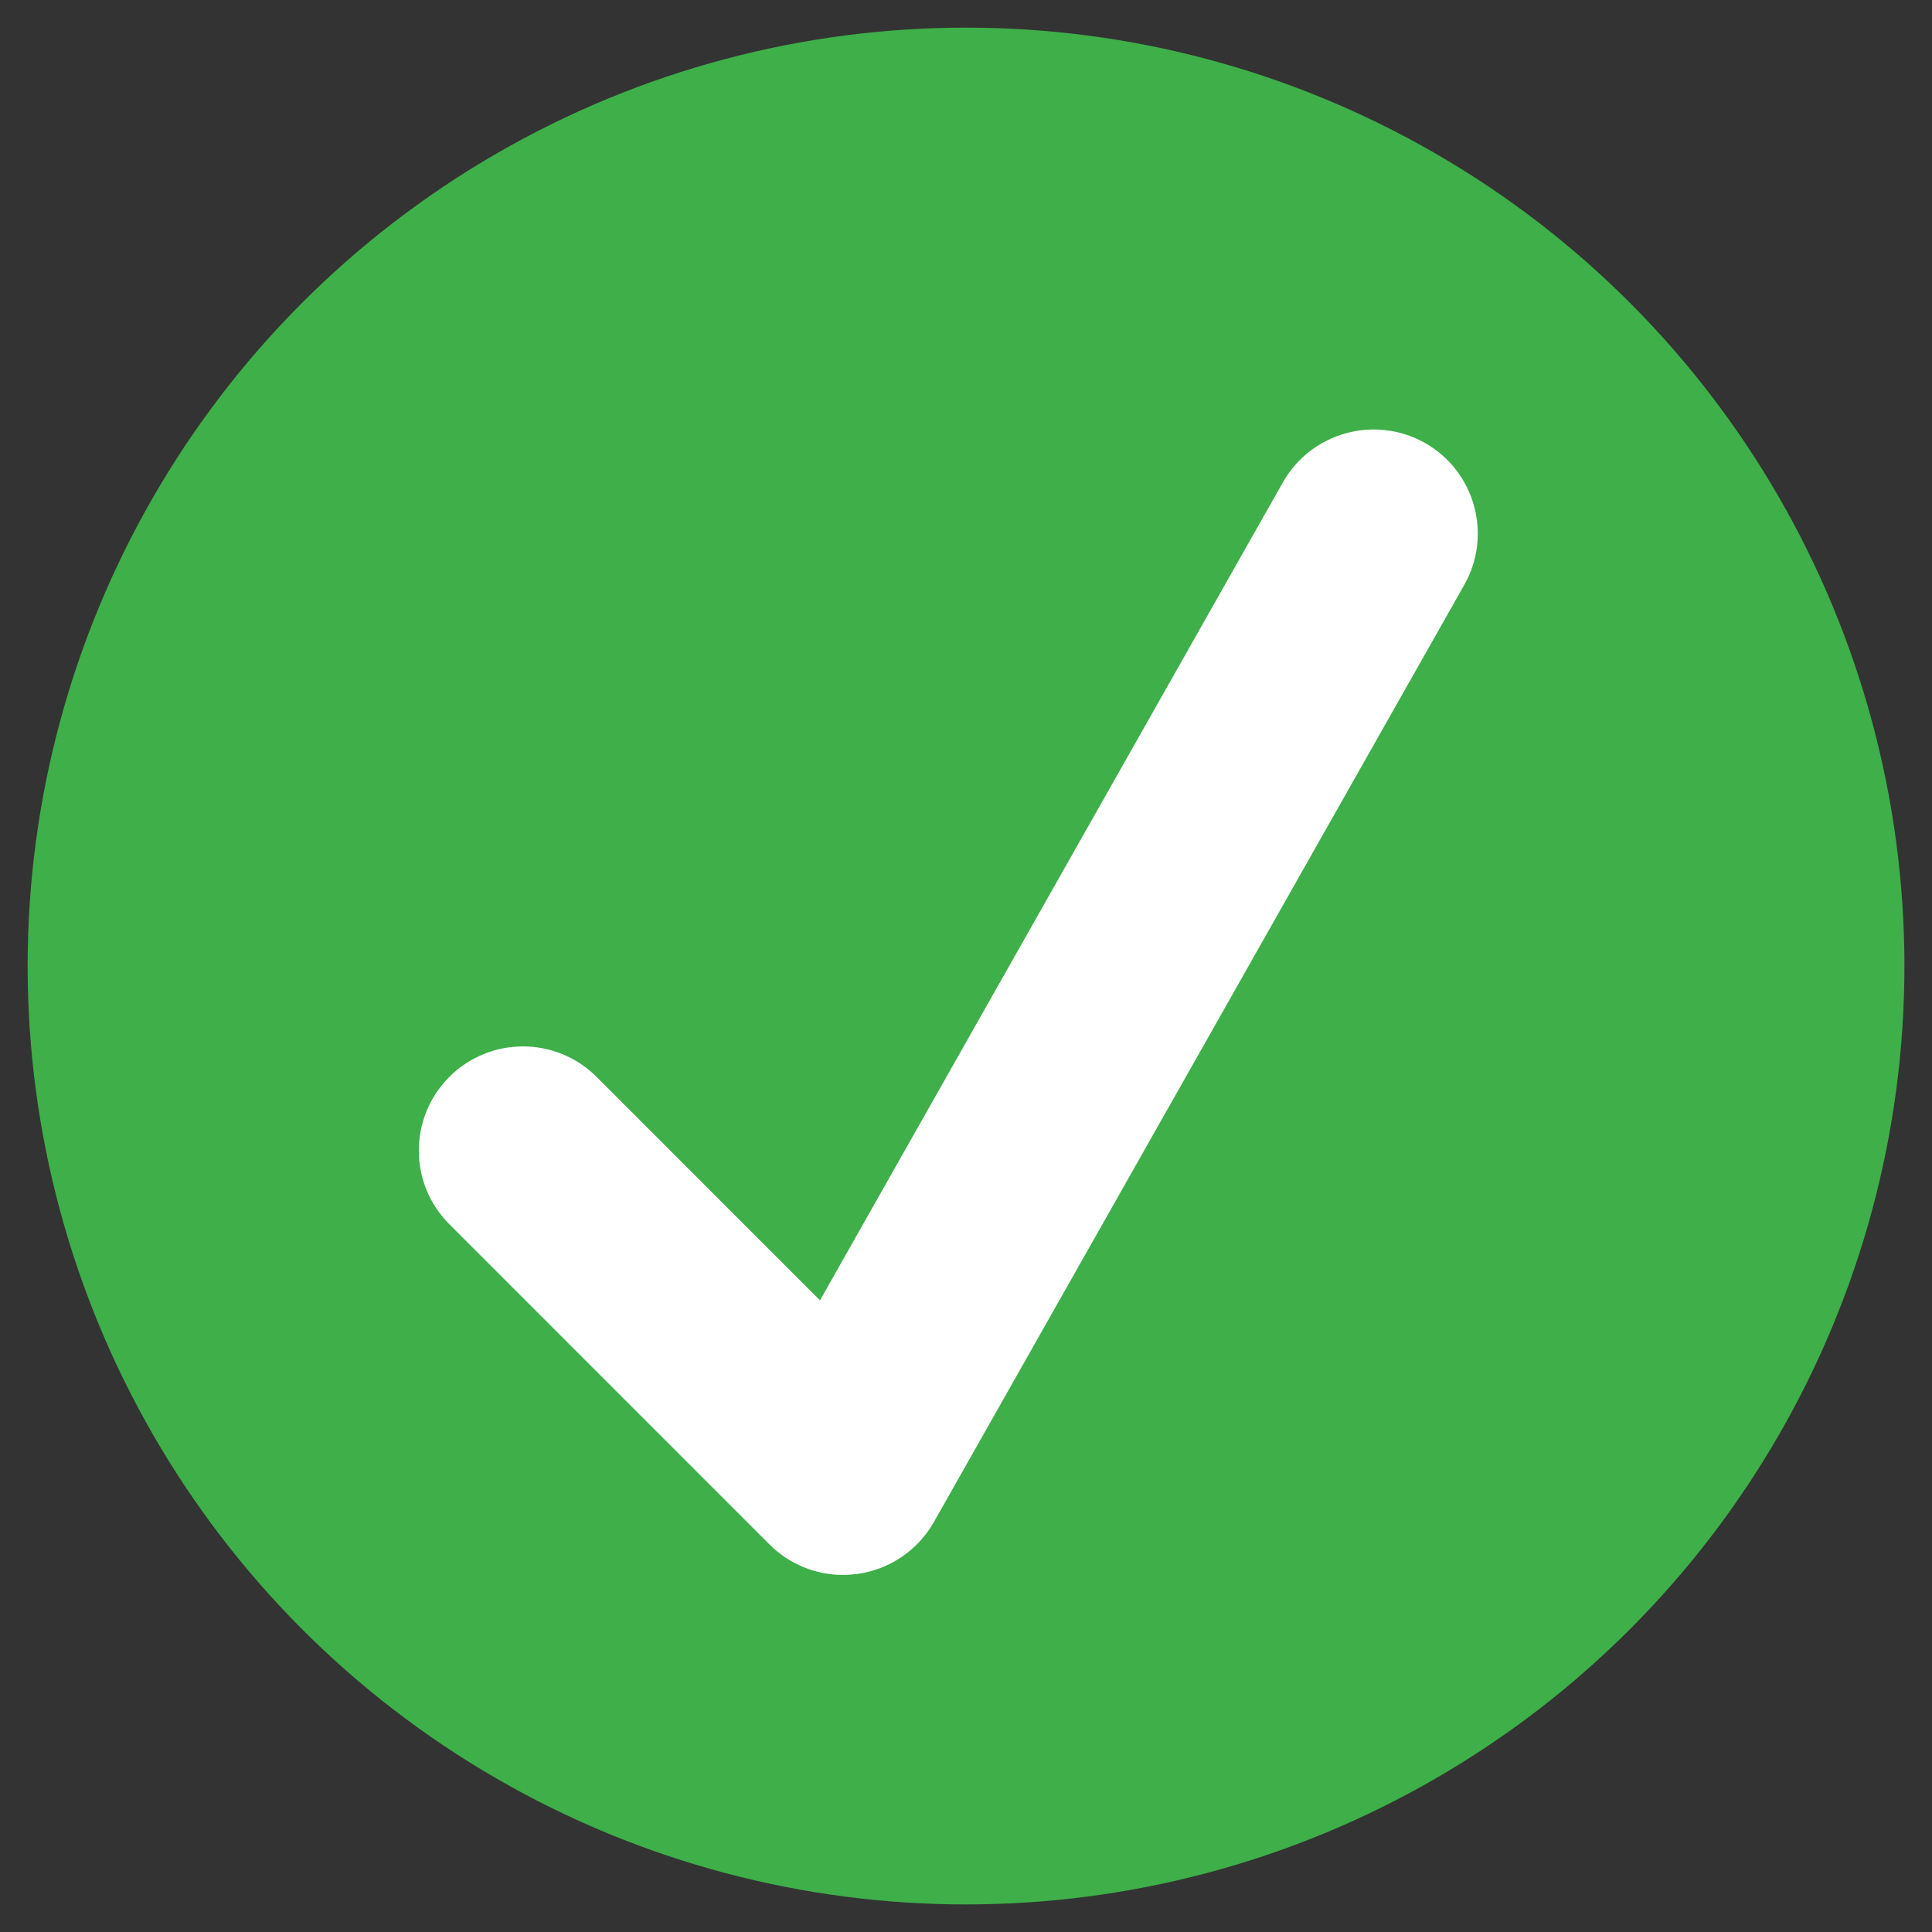
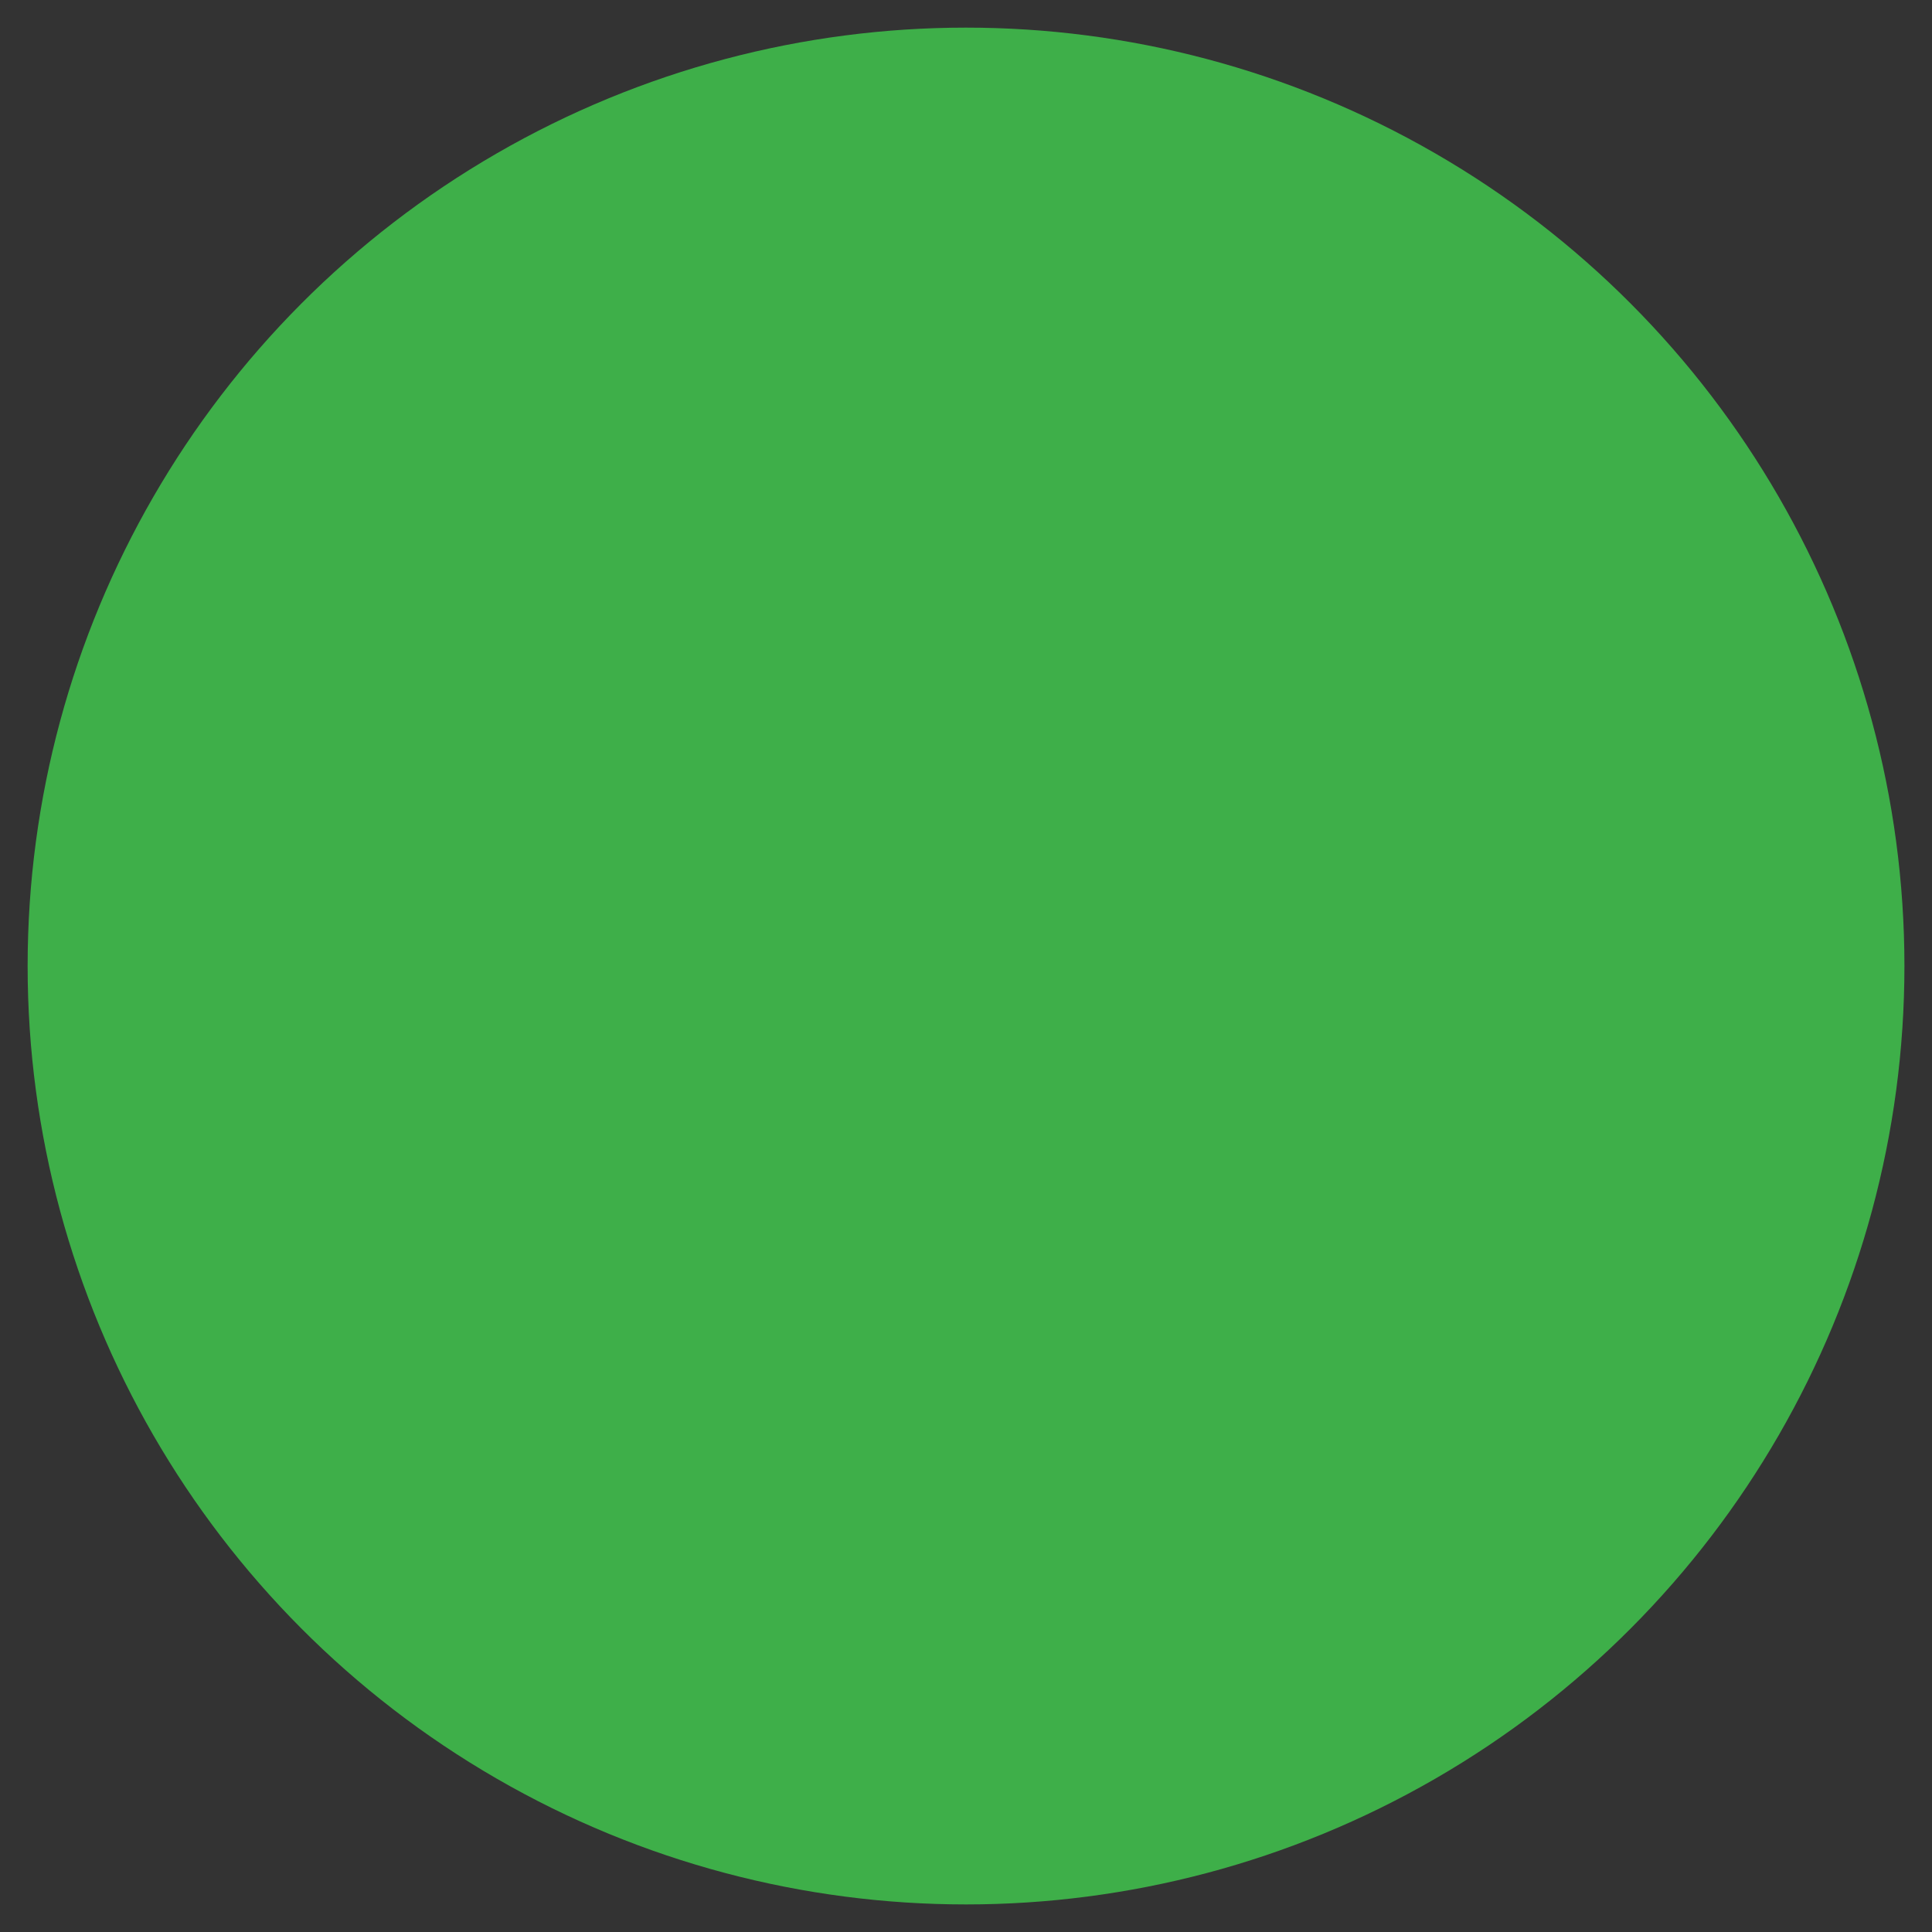
<svg xmlns="http://www.w3.org/2000/svg" id="Layer_1" data-name="Layer 1" width="323.05" height="323.05" viewBox="0 0 323.05 323.05">
  <rect x="0" y="0" width="323.05" height="323.05" fill="#333333" stroke="none" />
  <defs>
    <style>
      .cls-1 {
        fill: #3eaf49;
      }

      .cls-2 {
        fill: #fff;
      }
    </style>
  </defs>
  <circle class="cls-1" cx="161.53" cy="161.53" r="156.91" />
-   <path class="cls-2" d="M140.98,263.35c-4.59,0-9.03-1.81-12.31-5.1l-53.54-53.55c-6.8-6.8-6.8-17.82,0-24.63,6.8-6.8,17.82-6.8,24.63,0l37.35,37.36,77.41-136.79c4.75-8.37,15.4-11.28,23.74-6.58,8.37,4.74,11.32,15.36,6.58,23.74l-88.69,156.71c-2.69,4.73-7.43,7.94-12.81,8.67-.78.1-1.56.16-2.35.16Z" />
</svg>